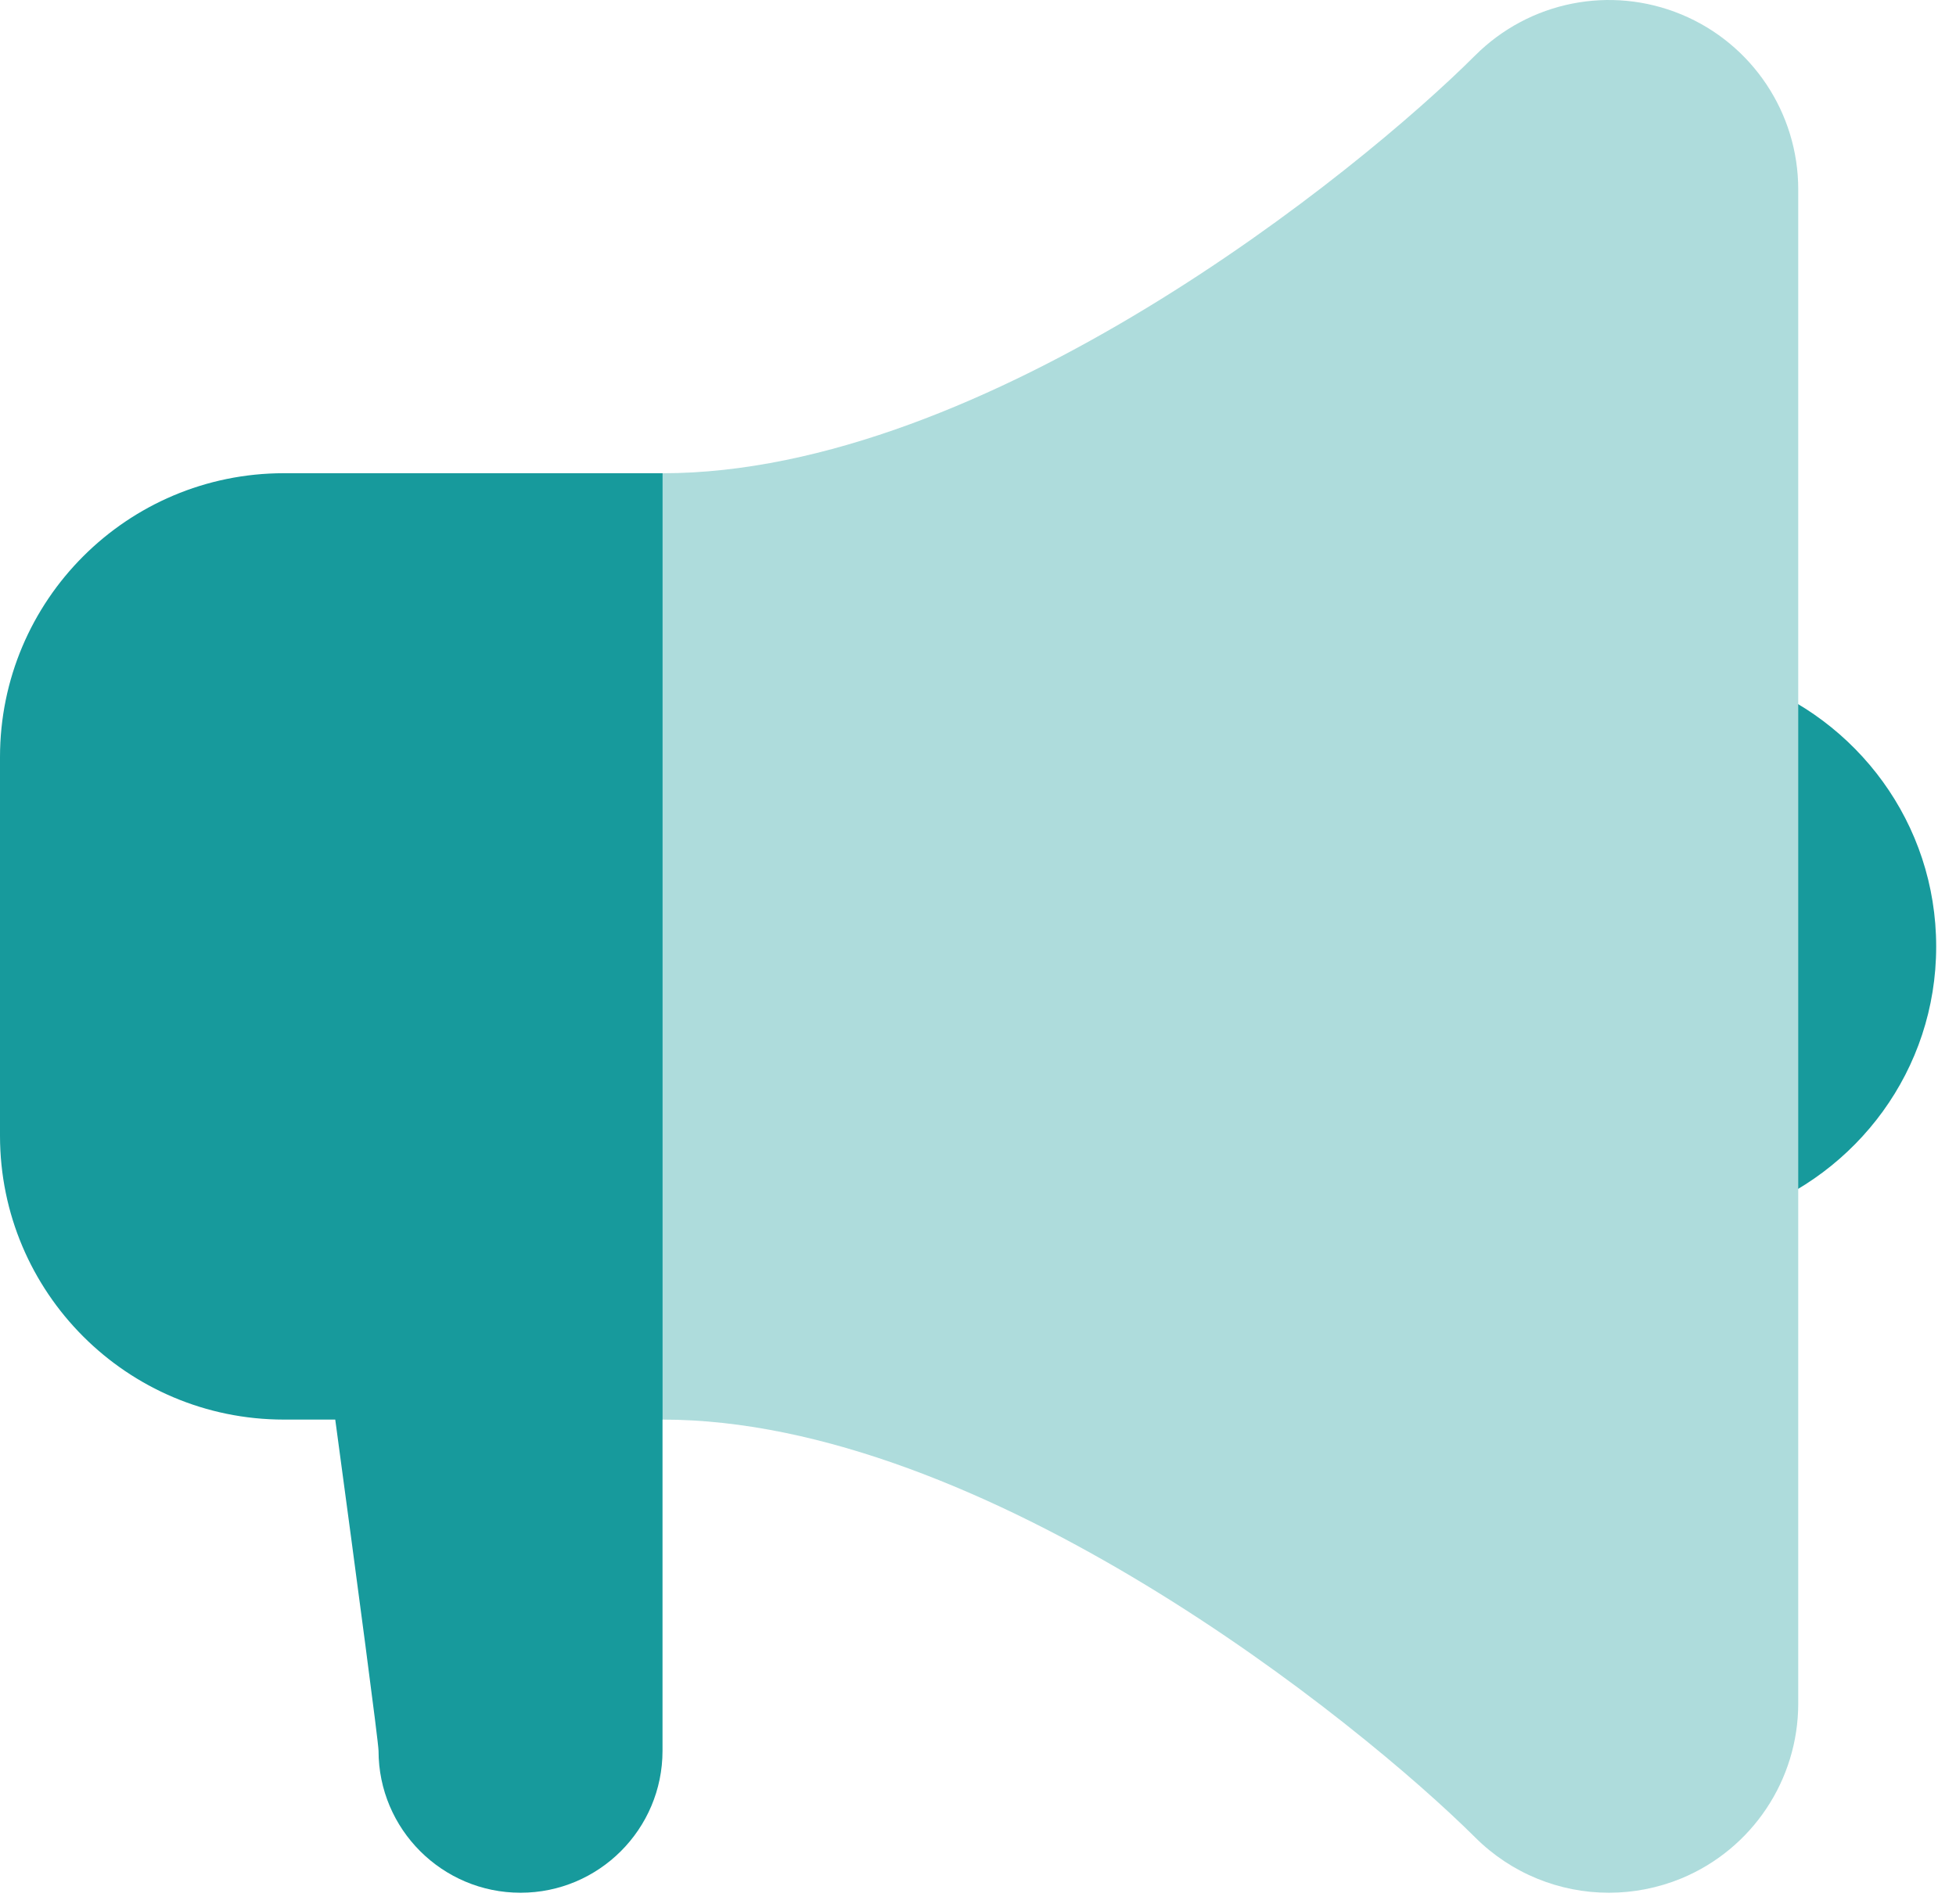
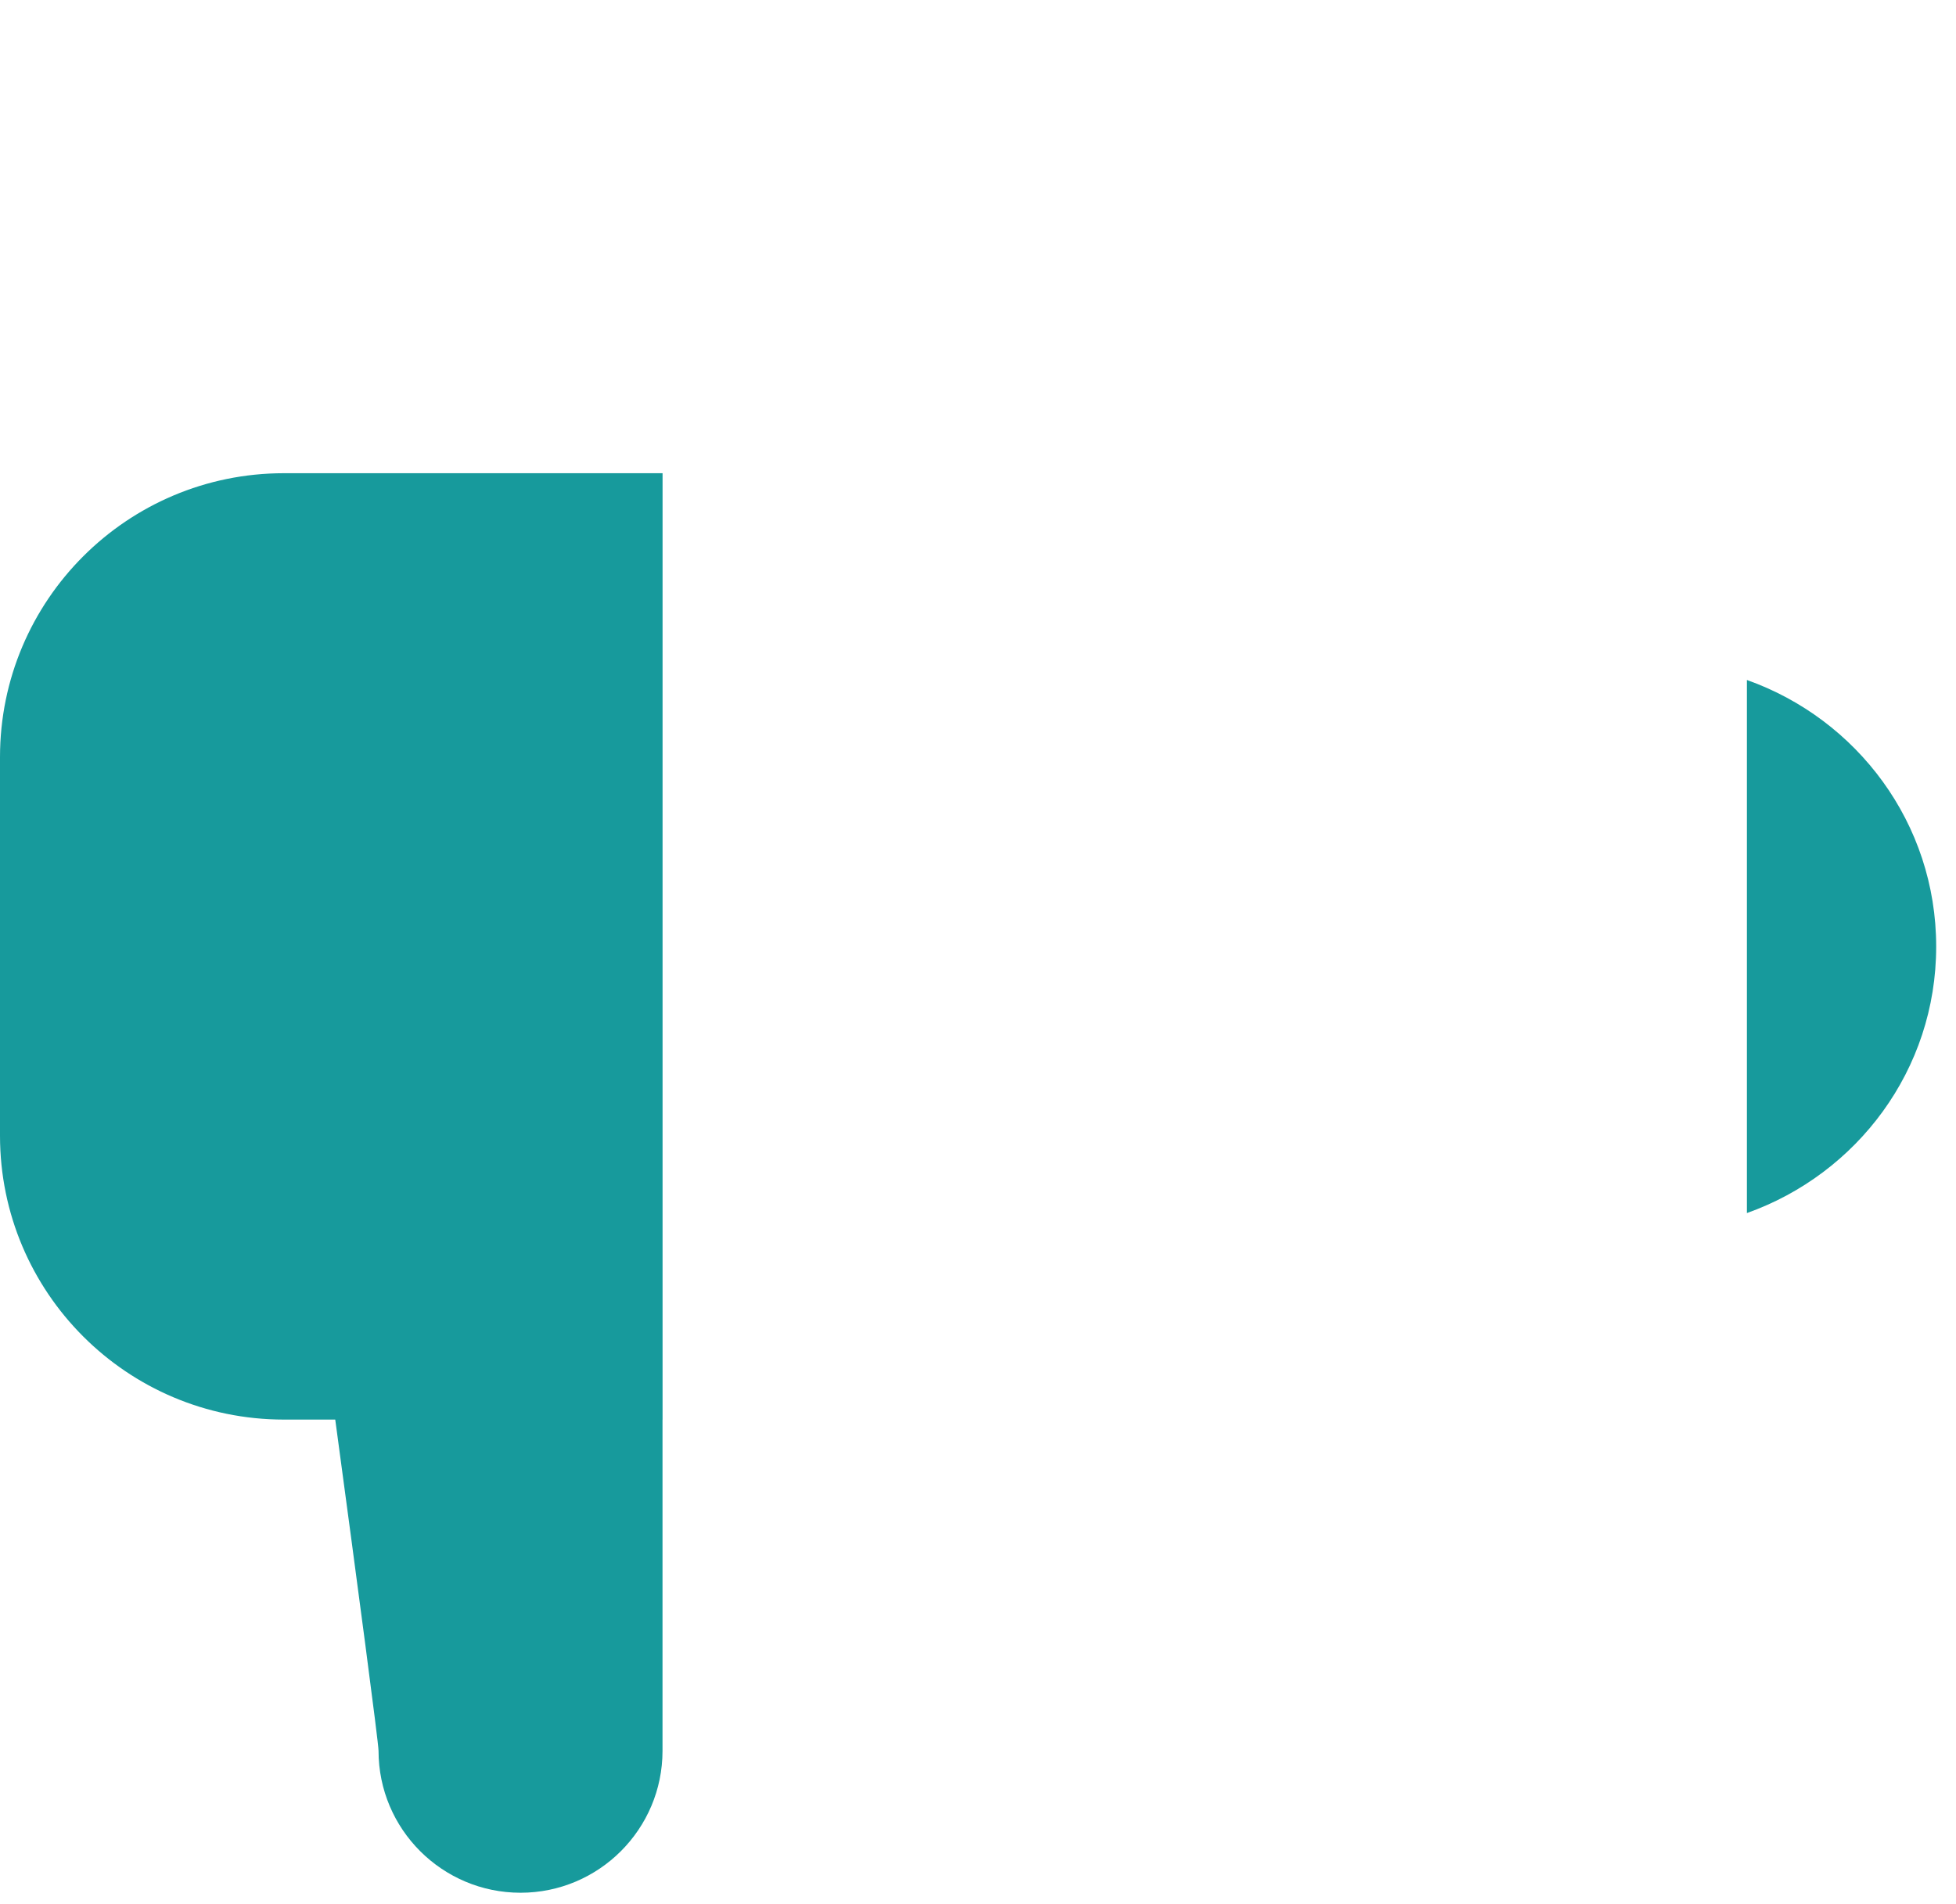
<svg xmlns="http://www.w3.org/2000/svg" width="38" height="37" viewBox="0 0 38 37" fill="none">
  <path d="M33.938 13.213V23.571C36.076 22.811 37.615 20.791 37.615 18.393C37.615 15.995 36.076 13.972 33.938 13.213Z" fill="#179A9C" />
-   <path d="M32.666 0.281C31.287 -0.29 29.711 0.026 28.657 1.079C26.399 3.336 19.162 9.196 12.869 9.196C10.839 9.196 9.191 10.844 9.191 12.874V23.907C9.191 25.937 10.839 27.584 12.869 27.584C19.121 27.584 26.388 33.446 28.657 35.701C29.361 36.405 30.299 36.778 31.257 36.778C31.732 36.778 32.21 36.686 32.666 36.499C34.039 35.929 34.935 34.588 34.935 33.101V3.68C34.935 2.192 34.039 0.851 32.666 0.281Z" fill="#AEDCDC" />
-   <path fill-rule="evenodd" clip-rule="evenodd" d="M0 14.712C0 11.665 2.47 9.195 5.516 9.195H12.872V27.584H12.871V34.02C12.871 35.542 11.635 36.778 10.113 36.778C8.59 36.778 7.354 35.542 7.354 34.02C7.354 33.867 6.946 30.791 6.513 27.584H5.516C2.47 27.584 0 25.114 0 22.067V14.712Z" fill="#179A9C" />
+   <path fill-rule="evenodd" clip-rule="evenodd" d="M0 14.712C0 11.665 2.47 9.195 5.516 9.195H12.872V27.584H12.871V34.02C12.871 35.542 11.635 36.778 10.113 36.778C8.59 36.778 7.354 35.542 7.354 34.02C7.354 33.867 6.946 30.791 6.513 27.584H5.516C2.47 27.584 0 25.114 0 22.067Z" fill="#179A9C" />
</svg>